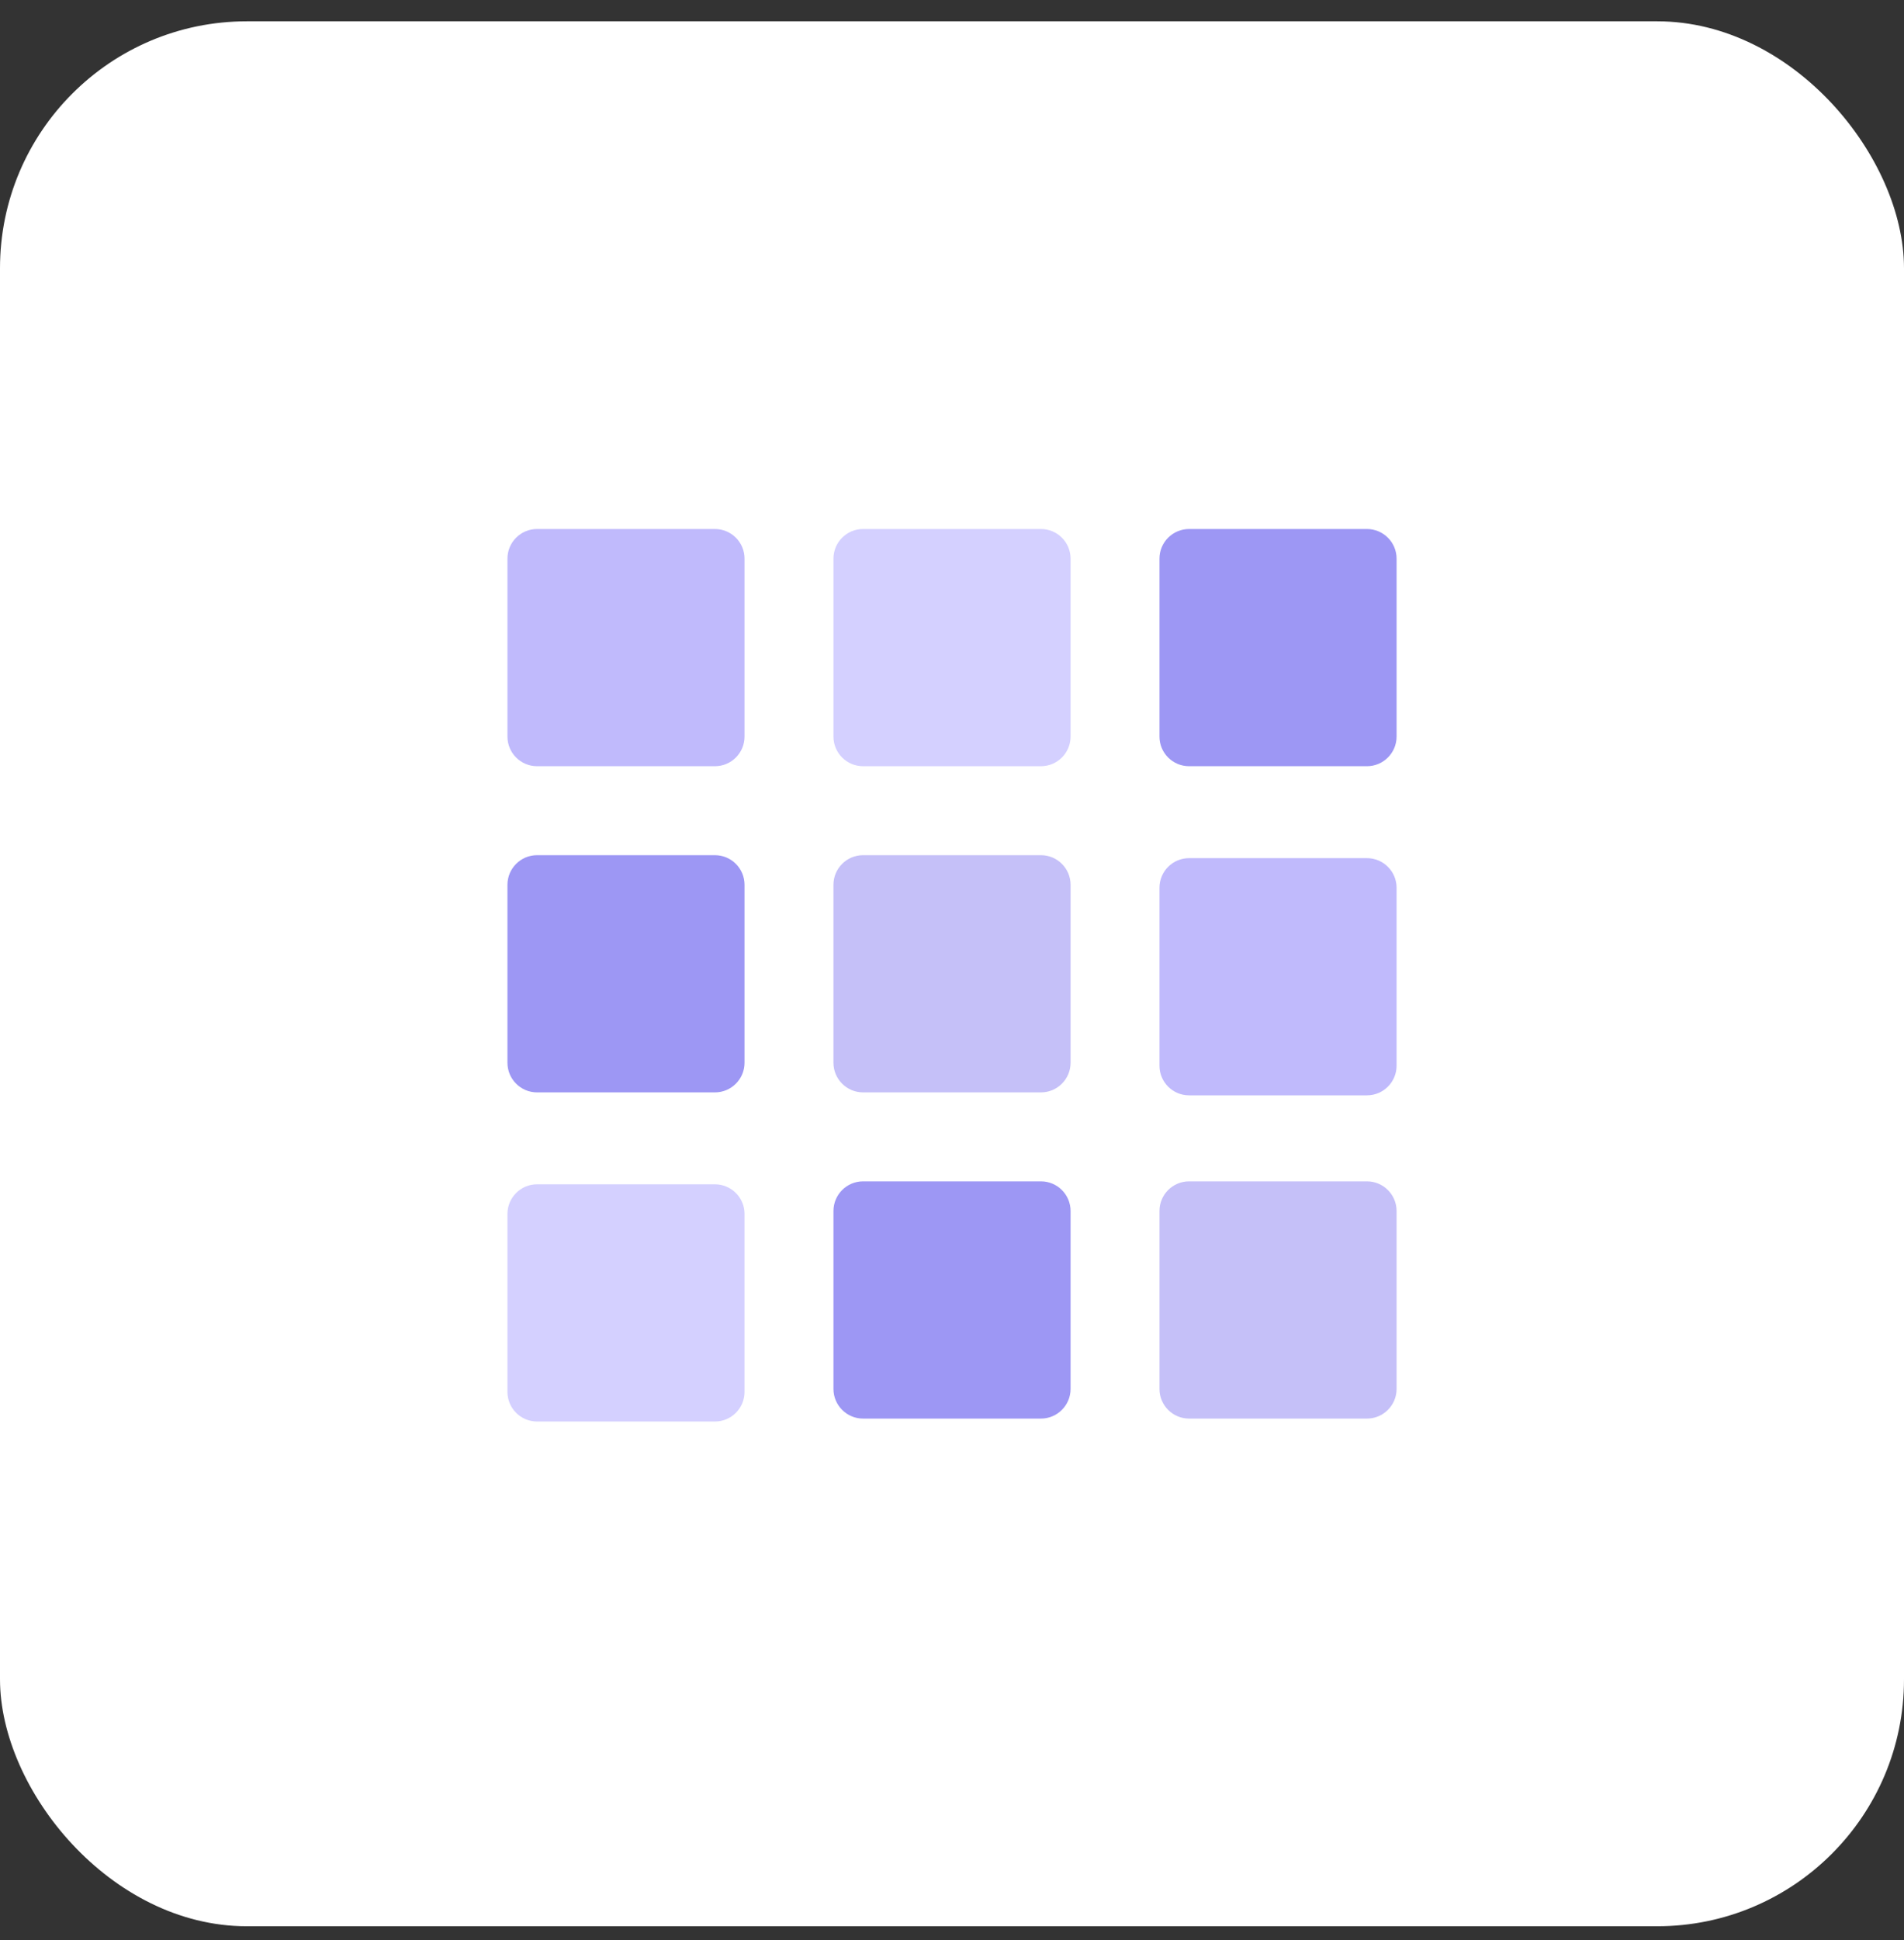
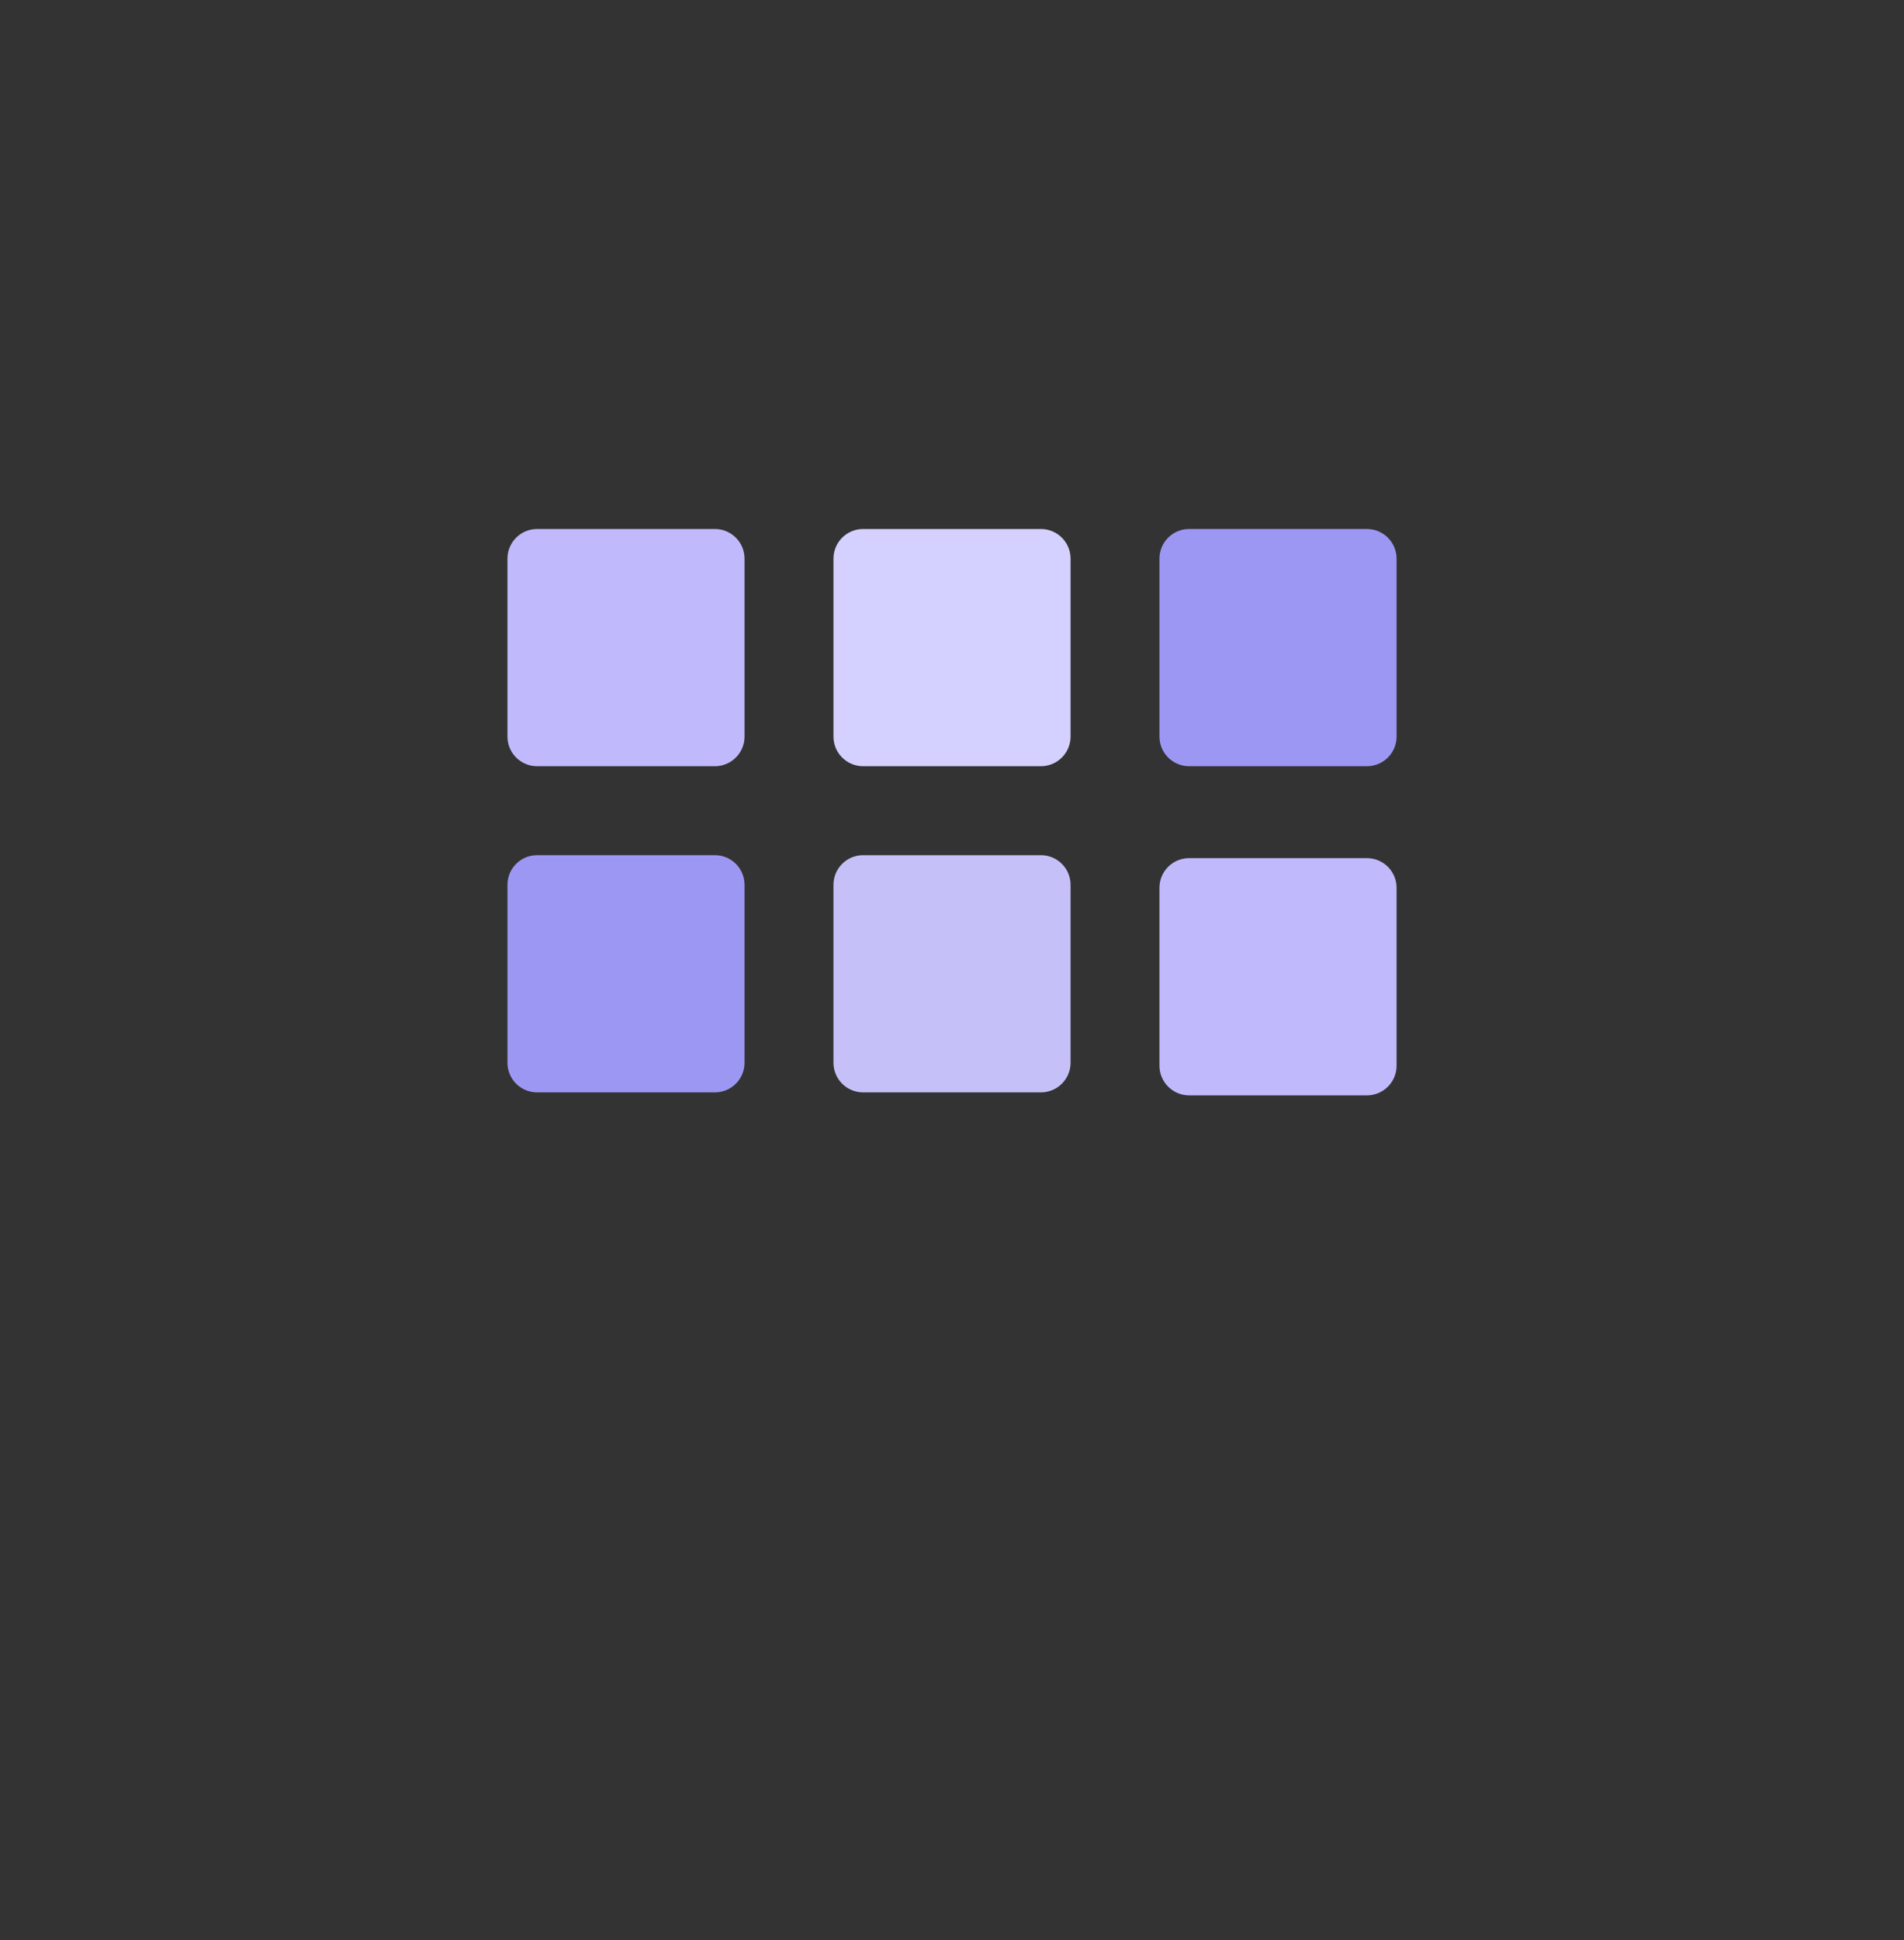
<svg xmlns="http://www.w3.org/2000/svg" width="54" height="55" viewBox="0 0 54 55" fill="none">
  <rect x="0" y="0" width="54" height="55" fill="#333333" stroke="none" />
-   <rect y="0.604" width="54" height="54" rx="7" fill="white" />
  <path d="M14.392 15.836C14.392 15.372 14.768 14.996 15.232 14.996H20.276C20.74 14.996 21.116 15.372 21.116 15.836V20.88C21.116 21.344 20.74 21.72 20.276 21.72H15.232C14.768 21.72 14.392 21.344 14.392 20.88V15.836Z" fill="#C0BAFC" />
  <path d="M32.884 25.166C32.884 24.702 33.26 24.326 33.725 24.326H38.768C39.232 24.326 39.609 24.702 39.609 25.166V30.209C39.609 30.674 39.232 31.05 38.768 31.05H33.725C33.26 31.05 32.884 30.674 32.884 30.209V25.166Z" fill="#C0BAFC" />
  <path d="M14.392 25.082C14.392 24.618 14.768 24.242 15.232 24.242H20.276C20.74 24.242 21.116 24.618 21.116 25.082V30.126C21.116 30.59 20.74 30.966 20.276 30.966H15.232C14.768 30.966 14.392 30.59 14.392 30.126V25.082Z" fill="#9D97F4" />
-   <path d="M23.638 34.329C23.638 33.864 24.014 33.488 24.479 33.488H29.522C29.986 33.488 30.363 33.864 30.363 34.329V39.372C30.363 39.836 29.986 40.213 29.522 40.213H24.479C24.014 40.213 23.638 39.836 23.638 39.372V34.329Z" fill="#9D97F4" />
  <path d="M32.884 15.836C32.884 15.372 33.26 14.996 33.725 14.996H38.768C39.232 14.996 39.609 15.372 39.609 15.836V20.88C39.609 21.344 39.232 21.72 38.768 21.72H33.725C33.26 21.72 32.884 21.344 32.884 20.88V15.836Z" fill="#9D97F4" />
  <path d="M23.638 15.836C23.638 15.372 24.014 14.996 24.479 14.996H29.522C29.986 14.996 30.363 15.372 30.363 15.836V20.88C30.363 21.344 29.986 21.72 29.522 21.72H24.479C24.014 21.72 23.638 21.344 23.638 20.88V15.836Z" fill="#D4D0FF" />
-   <path d="M14.392 34.412C14.392 33.948 14.768 33.572 15.232 33.572H20.276C20.74 33.572 21.116 33.948 21.116 34.412V39.456C21.116 39.92 20.74 40.296 20.276 40.296H15.232C14.768 40.296 14.392 39.92 14.392 39.456V34.412Z" fill="#D4D0FF" />
  <path d="M23.638 25.082C23.638 24.618 24.014 24.242 24.479 24.242H29.522C29.986 24.242 30.363 24.618 30.363 25.082V30.126C30.363 30.59 29.986 30.966 29.522 30.966H24.479C24.014 30.966 23.638 30.59 23.638 30.126V25.082Z" fill="#C5C0F8" />
-   <path d="M32.884 34.329C32.884 33.864 33.26 33.488 33.725 33.488H38.768C39.232 33.488 39.609 33.864 39.609 34.329V39.372C39.609 39.836 39.232 40.213 38.768 40.213H33.725C33.26 40.213 32.884 39.836 32.884 39.372V34.329Z" fill="#C5C0F8" />
</svg>